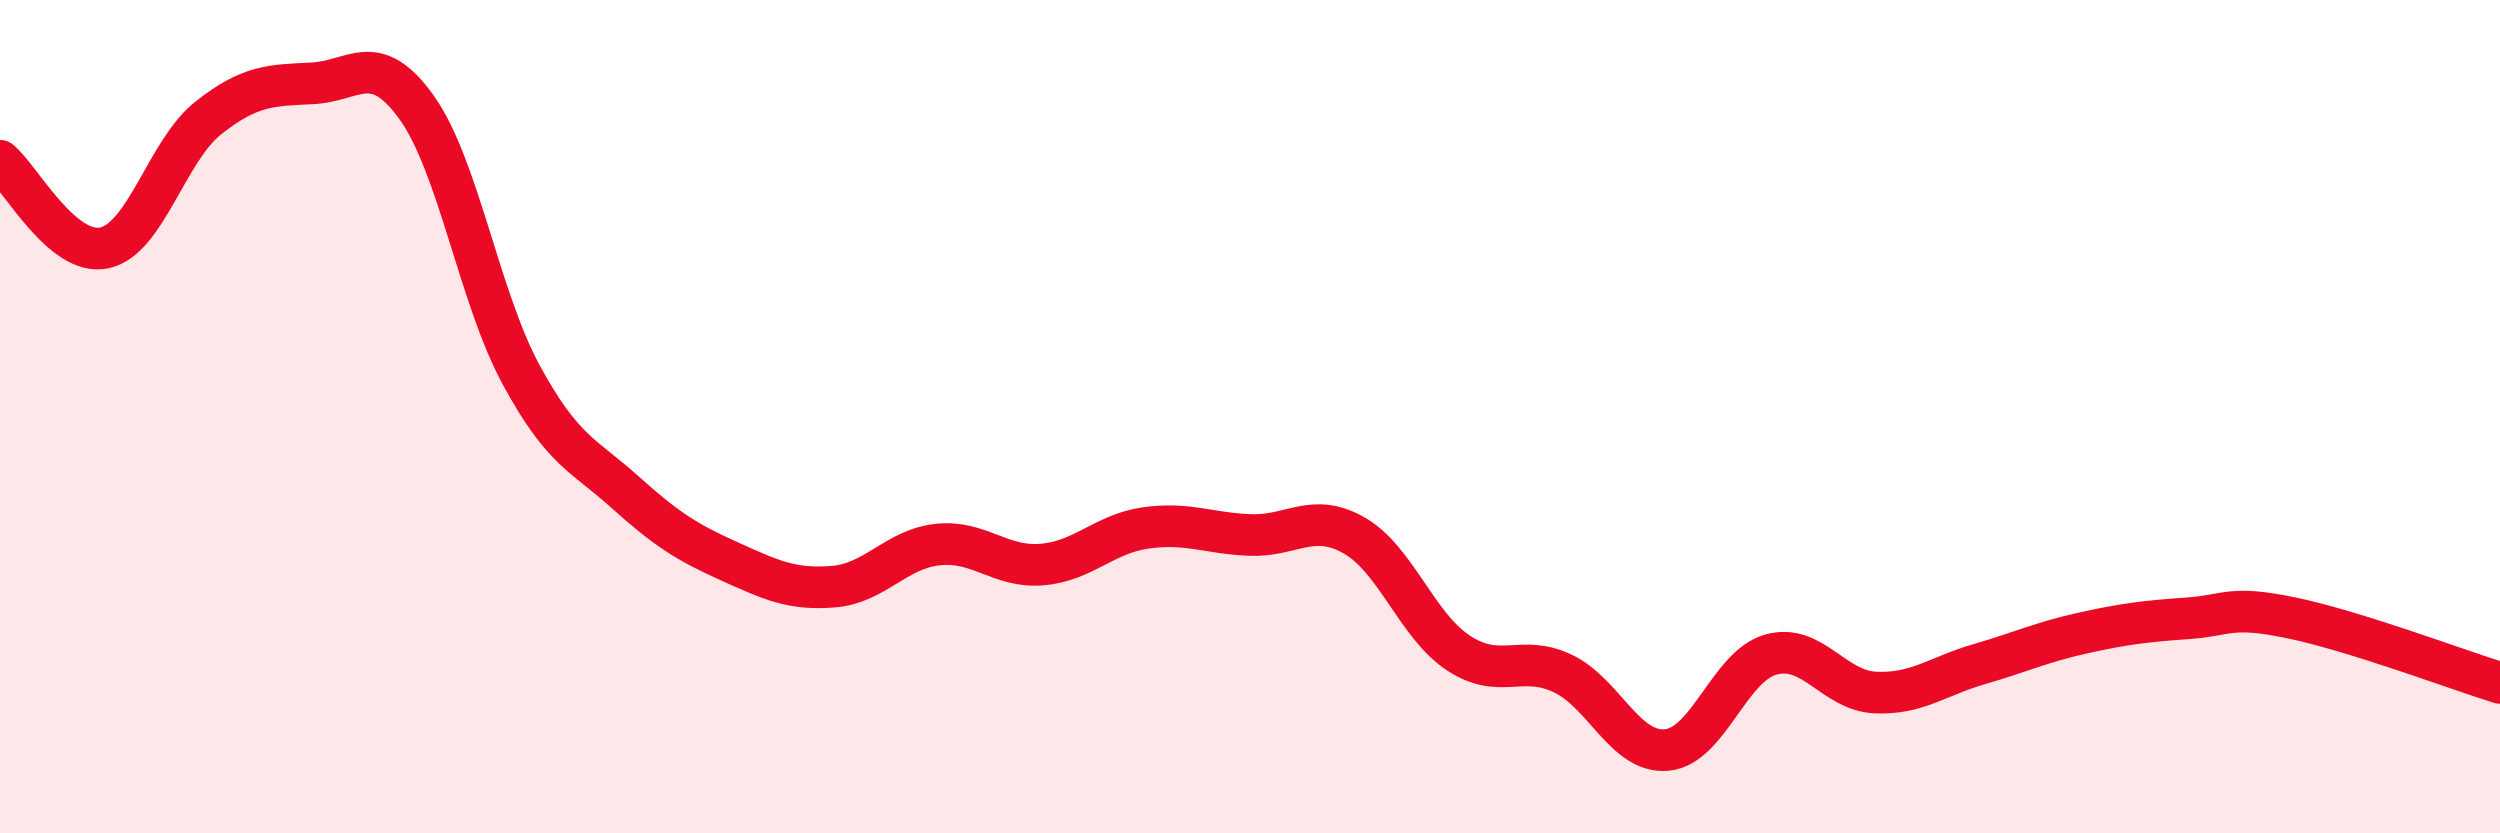
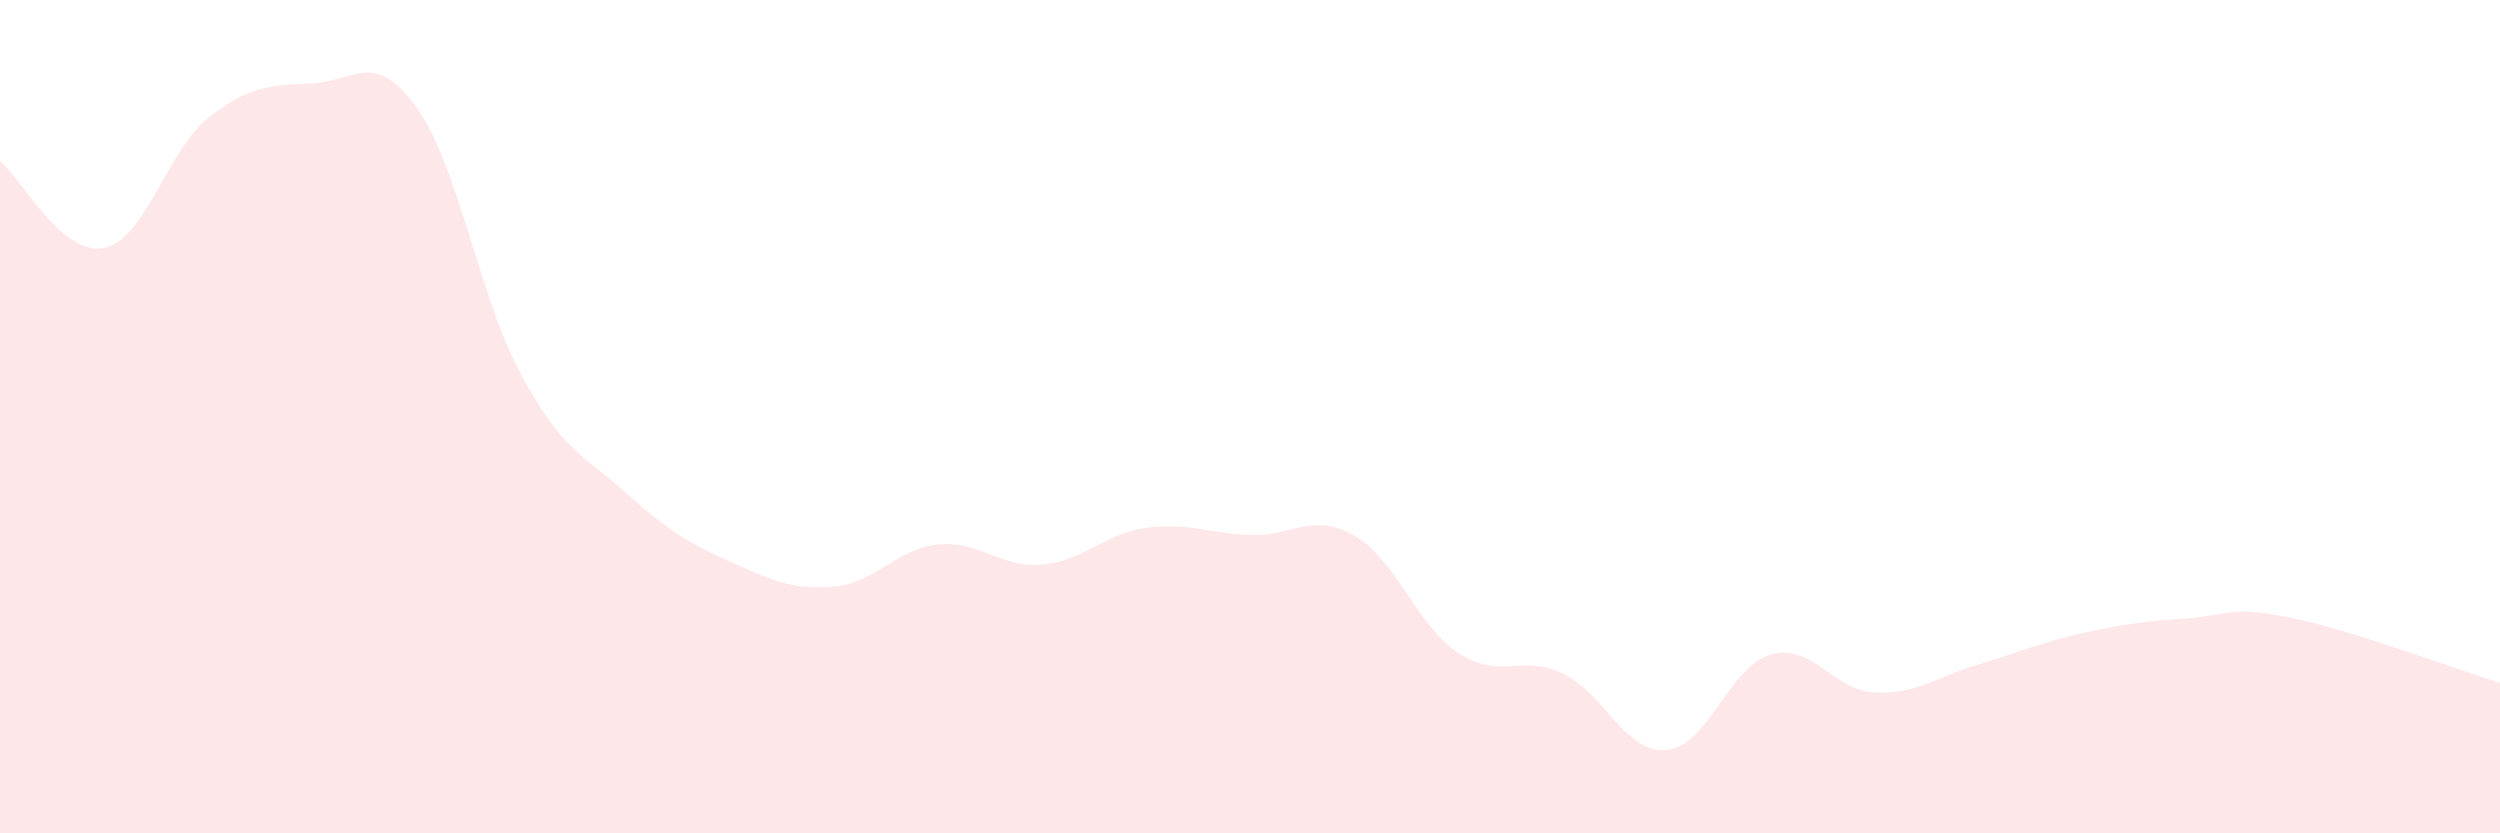
<svg xmlns="http://www.w3.org/2000/svg" width="60" height="20" viewBox="0 0 60 20">
  <path d="M 0,3.86 C 0.5,4.28 1.5,6.16 2.5,5.95 C 3.5,5.74 4,3.62 5,2.83 C 6,2.04 6.5,2.05 7.5,2 C 8.5,1.95 9,1.18 10,2.58 C 11,3.98 11.5,7.13 12.5,8.98 C 13.5,10.83 14,10.91 15,11.81 C 16,12.71 16.5,13.02 17.5,13.47 C 18.5,13.92 19,14.16 20,14.08 C 21,14 21.5,13.18 22.5,13.07 C 23.5,12.96 24,13.63 25,13.55 C 26,13.47 26.5,12.81 27.5,12.67 C 28.5,12.53 29,12.8 30,12.84 C 31,12.88 31.5,12.28 32.5,12.85 C 33.5,13.42 34,15.01 35,15.67 C 36,16.33 36.5,15.69 37.5,16.16 C 38.5,16.63 39,18.09 40,18 C 41,17.91 41.5,15.99 42.5,15.71 C 43.5,15.43 44,16.57 45,16.62 C 46,16.67 46.5,16.23 47.5,15.94 C 48.5,15.65 49,15.41 50,15.19 C 51,14.97 51.5,14.91 52.5,14.84 C 53.5,14.77 53.5,14.52 55,14.83 C 56.5,15.14 59,16.08 60,16.39L60 20L0 20Z" fill="#EB0A25" opacity="0.1" stroke-linecap="round" stroke-linejoin="round" />
-   <path d="M 0,3.86 C 0.5,4.28 1.5,6.16 2.5,5.95 C 3.5,5.74 4,3.62 5,2.83 C 6,2.04 6.5,2.05 7.5,2 C 8.5,1.95 9,1.18 10,2.58 C 11,3.98 11.5,7.13 12.5,8.98 C 13.5,10.83 14,10.91 15,11.81 C 16,12.71 16.5,13.02 17.5,13.47 C 18.5,13.92 19,14.16 20,14.08 C 21,14 21.5,13.18 22.5,13.07 C 23.5,12.96 24,13.63 25,13.55 C 26,13.47 26.5,12.81 27.5,12.67 C 28.5,12.53 29,12.8 30,12.84 C 31,12.88 31.5,12.28 32.5,12.85 C 33.5,13.42 34,15.01 35,15.67 C 36,16.33 36.5,15.69 37.5,16.16 C 38.5,16.63 39,18.09 40,18 C 41,17.91 41.5,15.99 42.5,15.71 C 43.5,15.43 44,16.57 45,16.62 C 46,16.67 46.5,16.23 47.5,15.94 C 48.5,15.65 49,15.41 50,15.19 C 51,14.97 51.5,14.91 52.5,14.84 C 53.5,14.77 53.5,14.52 55,14.83 C 56.5,15.14 59,16.08 60,16.39" stroke="#EB0A25" stroke-width="1" fill="none" stroke-linecap="round" stroke-linejoin="round" />
</svg>